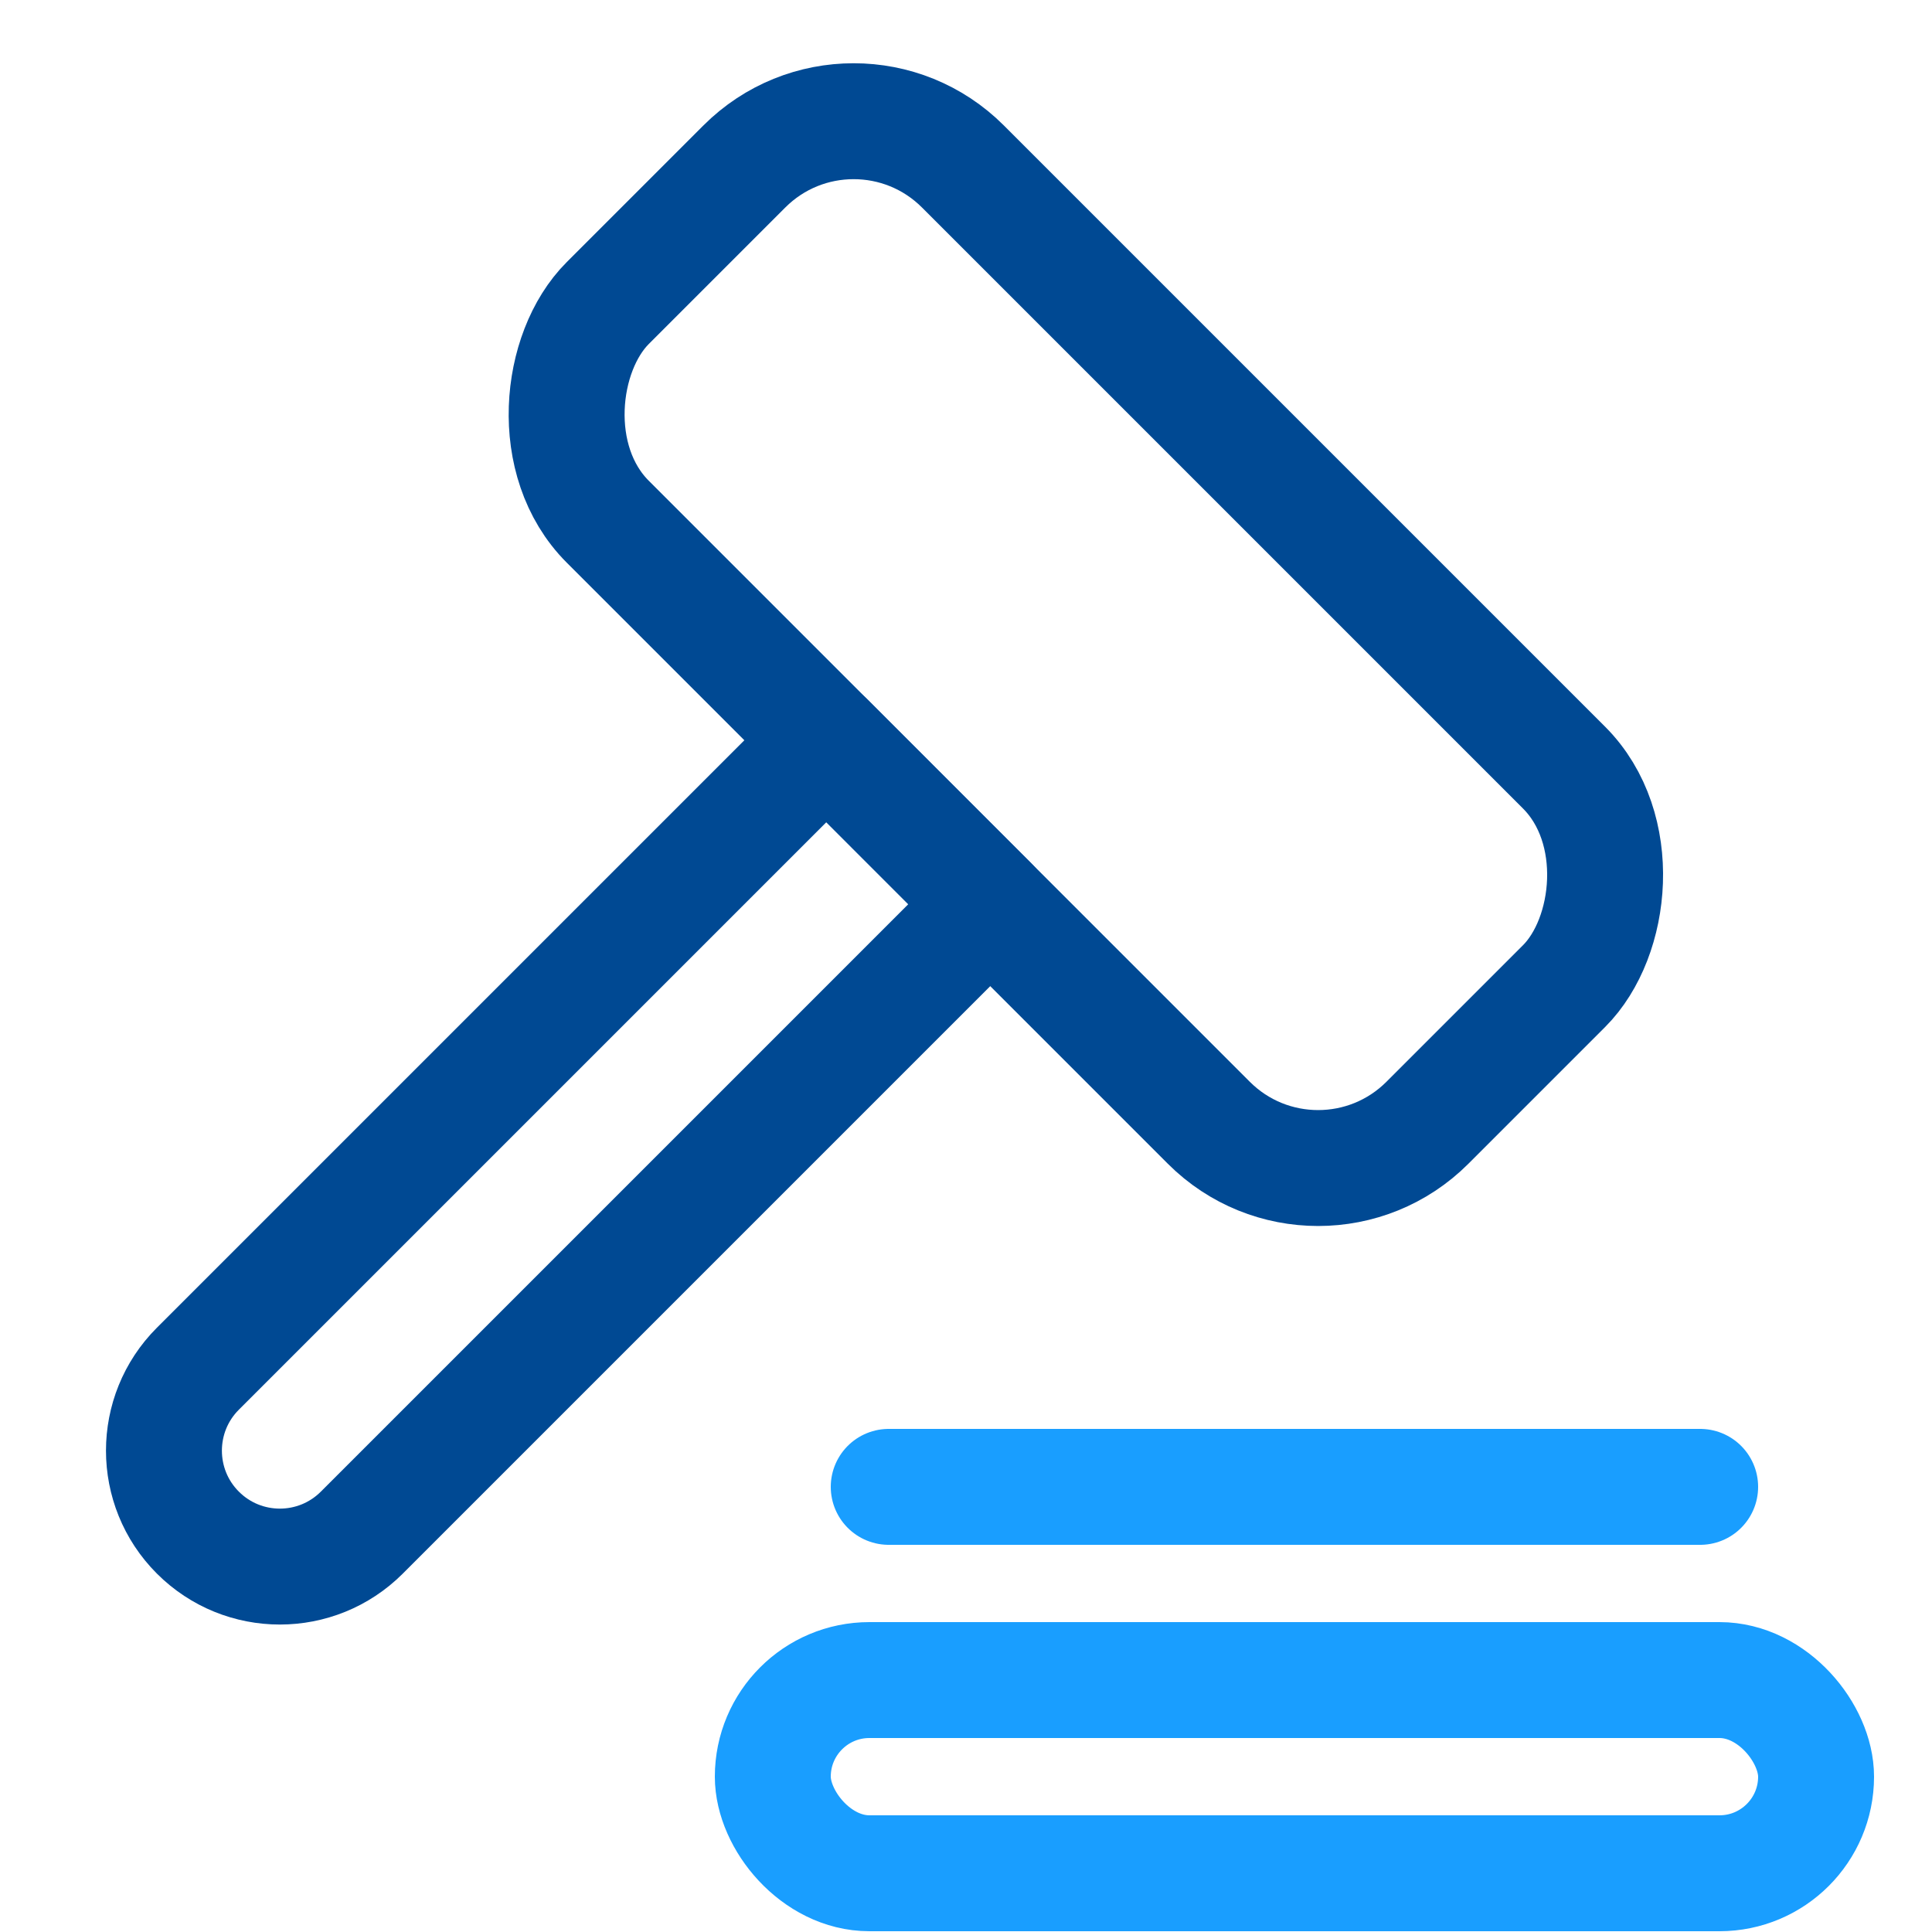
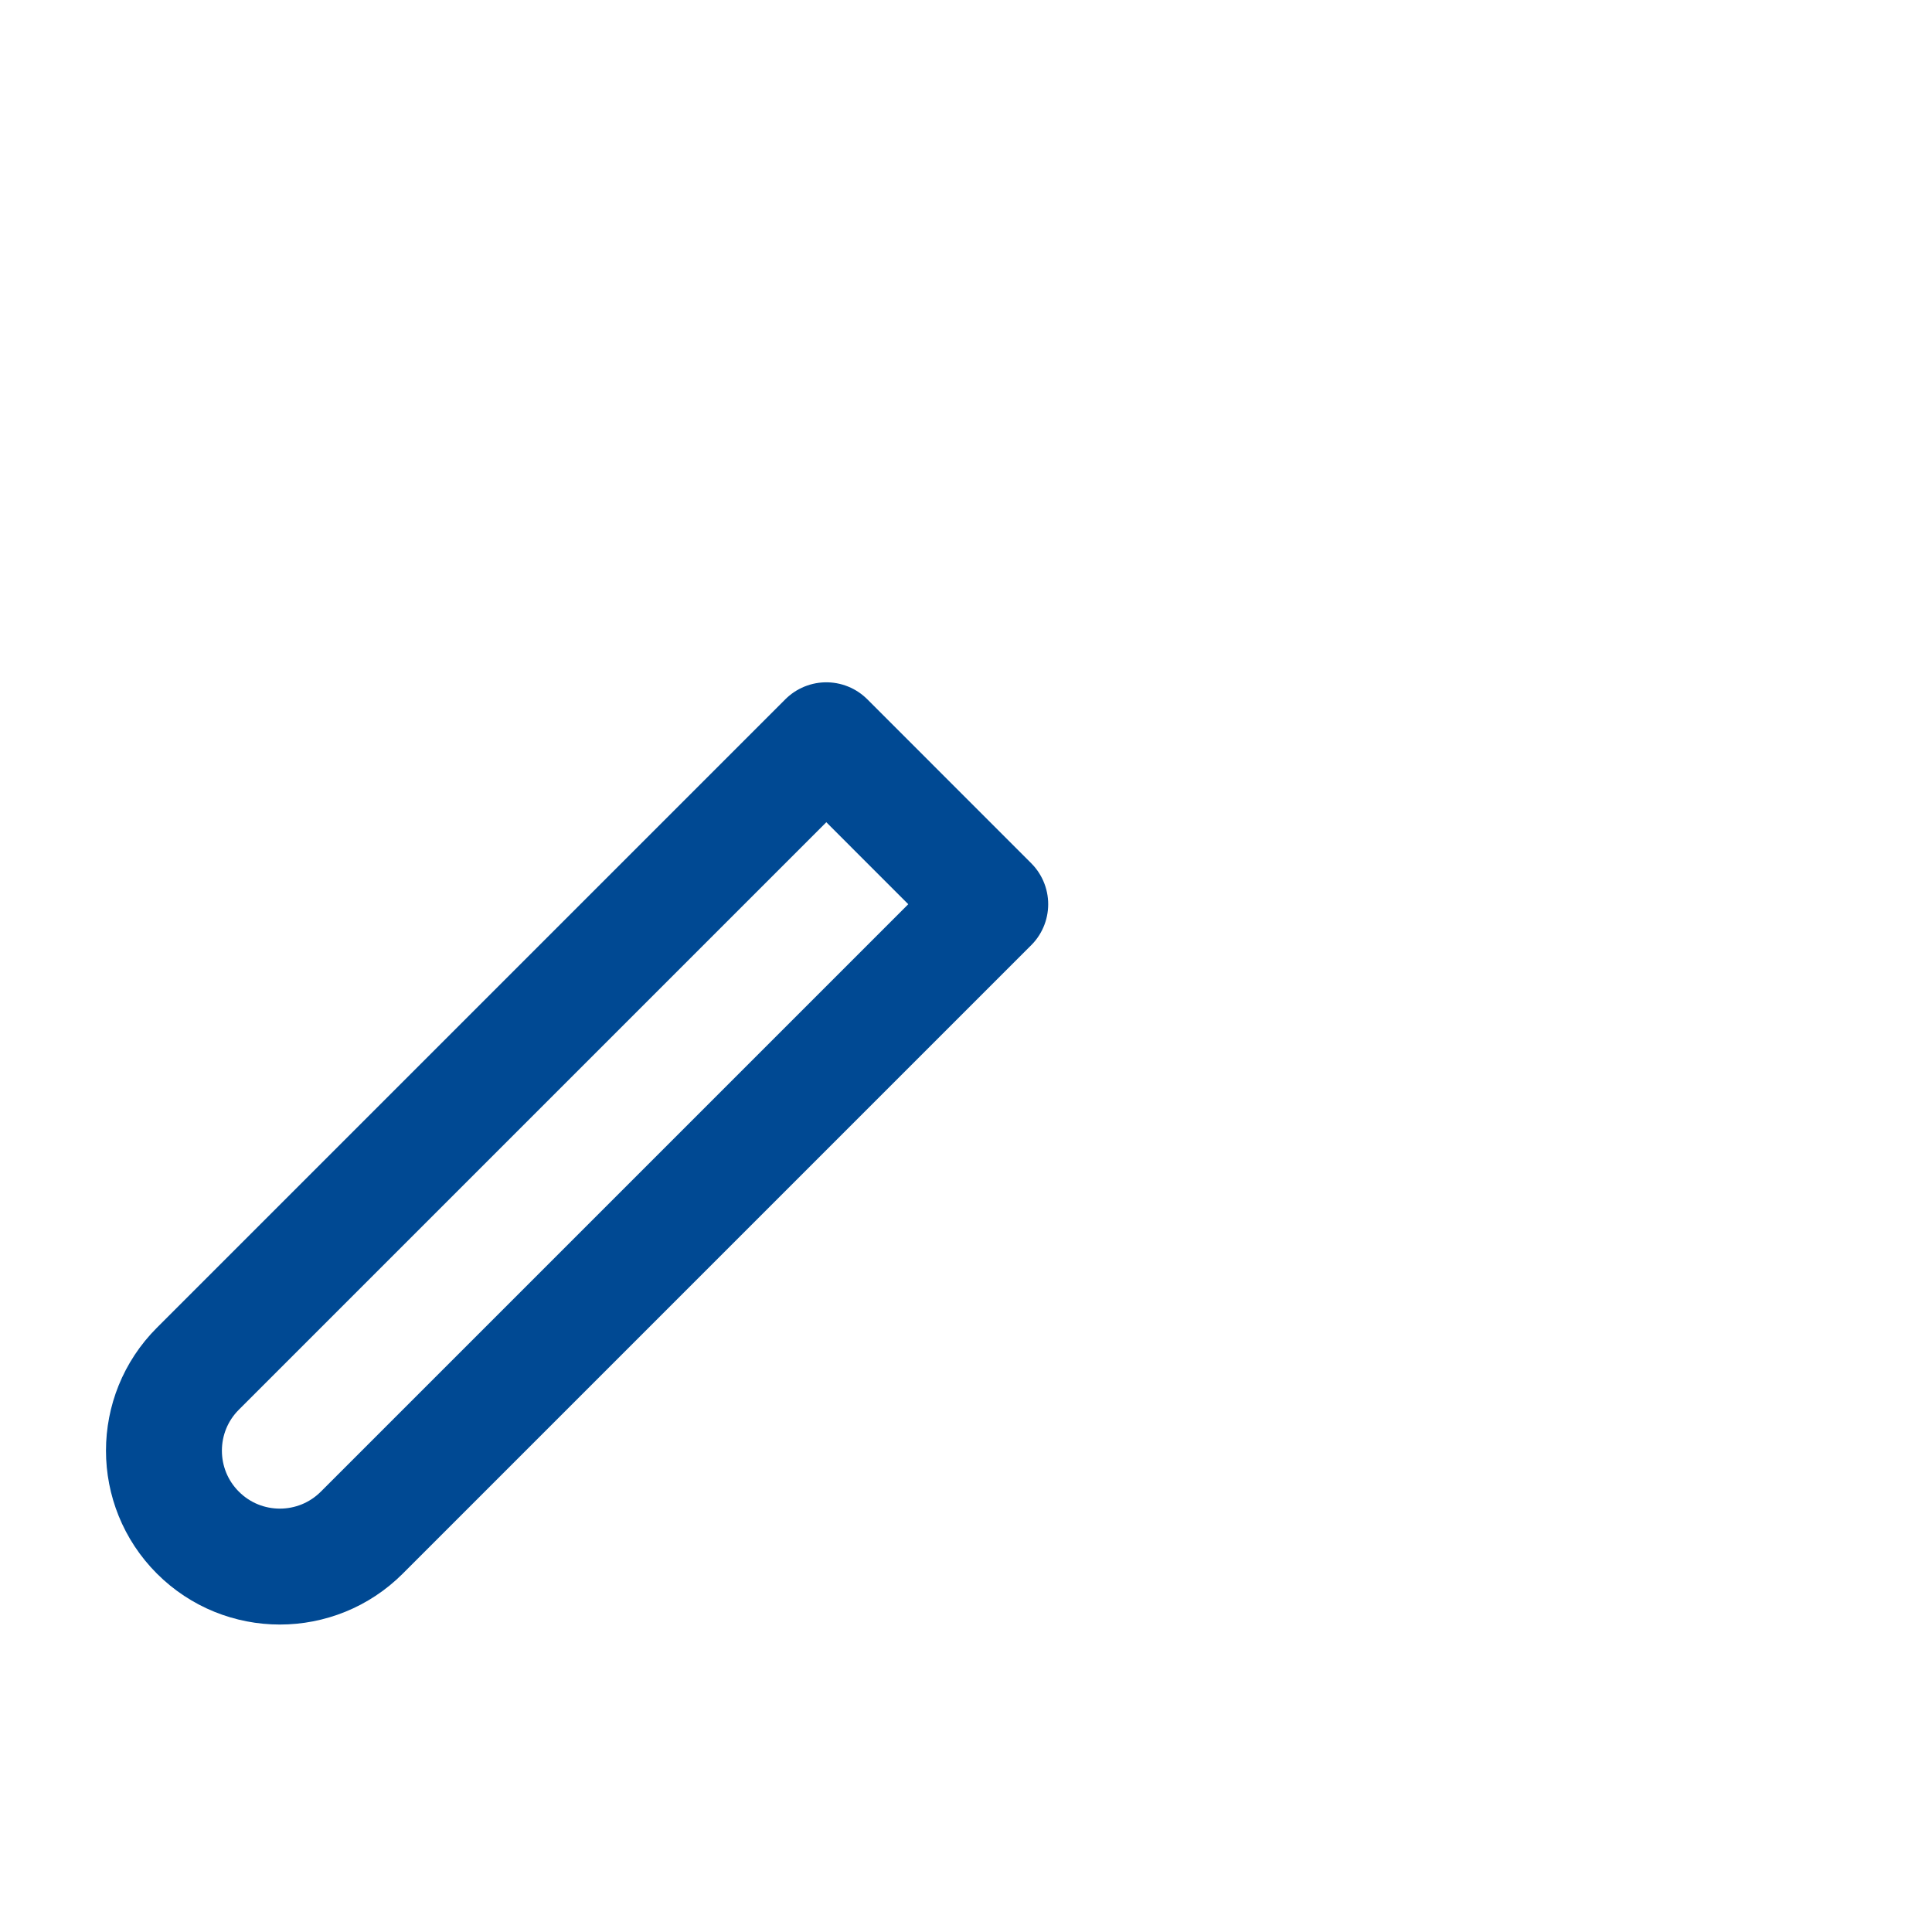
<svg xmlns="http://www.w3.org/2000/svg" width="50" height="50" viewBox="0 0 50 50" fill="none">
-   <rect x="20" y="43.48" width="27" height="5" rx="2.5" stroke="#199EFF" stroke-width="3" stroke-linecap="round" stroke-linejoin="round" />
-   <path d="M23 38.48L44 38.48" stroke="#199EFF" stroke-width="3" stroke-linecap="round" />
-   <rect x="22.092" y="1.48" width="30" height="13" rx="4" transform="rotate(45 22.092 1.48)" stroke="#004993" stroke-width="3" stroke-linecap="round" stroke-linejoin="round" />
  <path d="M21.385 19.158L25.627 23.401L9.364 39.664C8.192 40.836 6.293 40.836 5.121 39.664V39.664C3.95 38.493 3.95 36.593 5.121 35.422L21.385 19.158Z" stroke="#004993" stroke-width="3" stroke-linecap="round" stroke-linejoin="round" />
</svg>